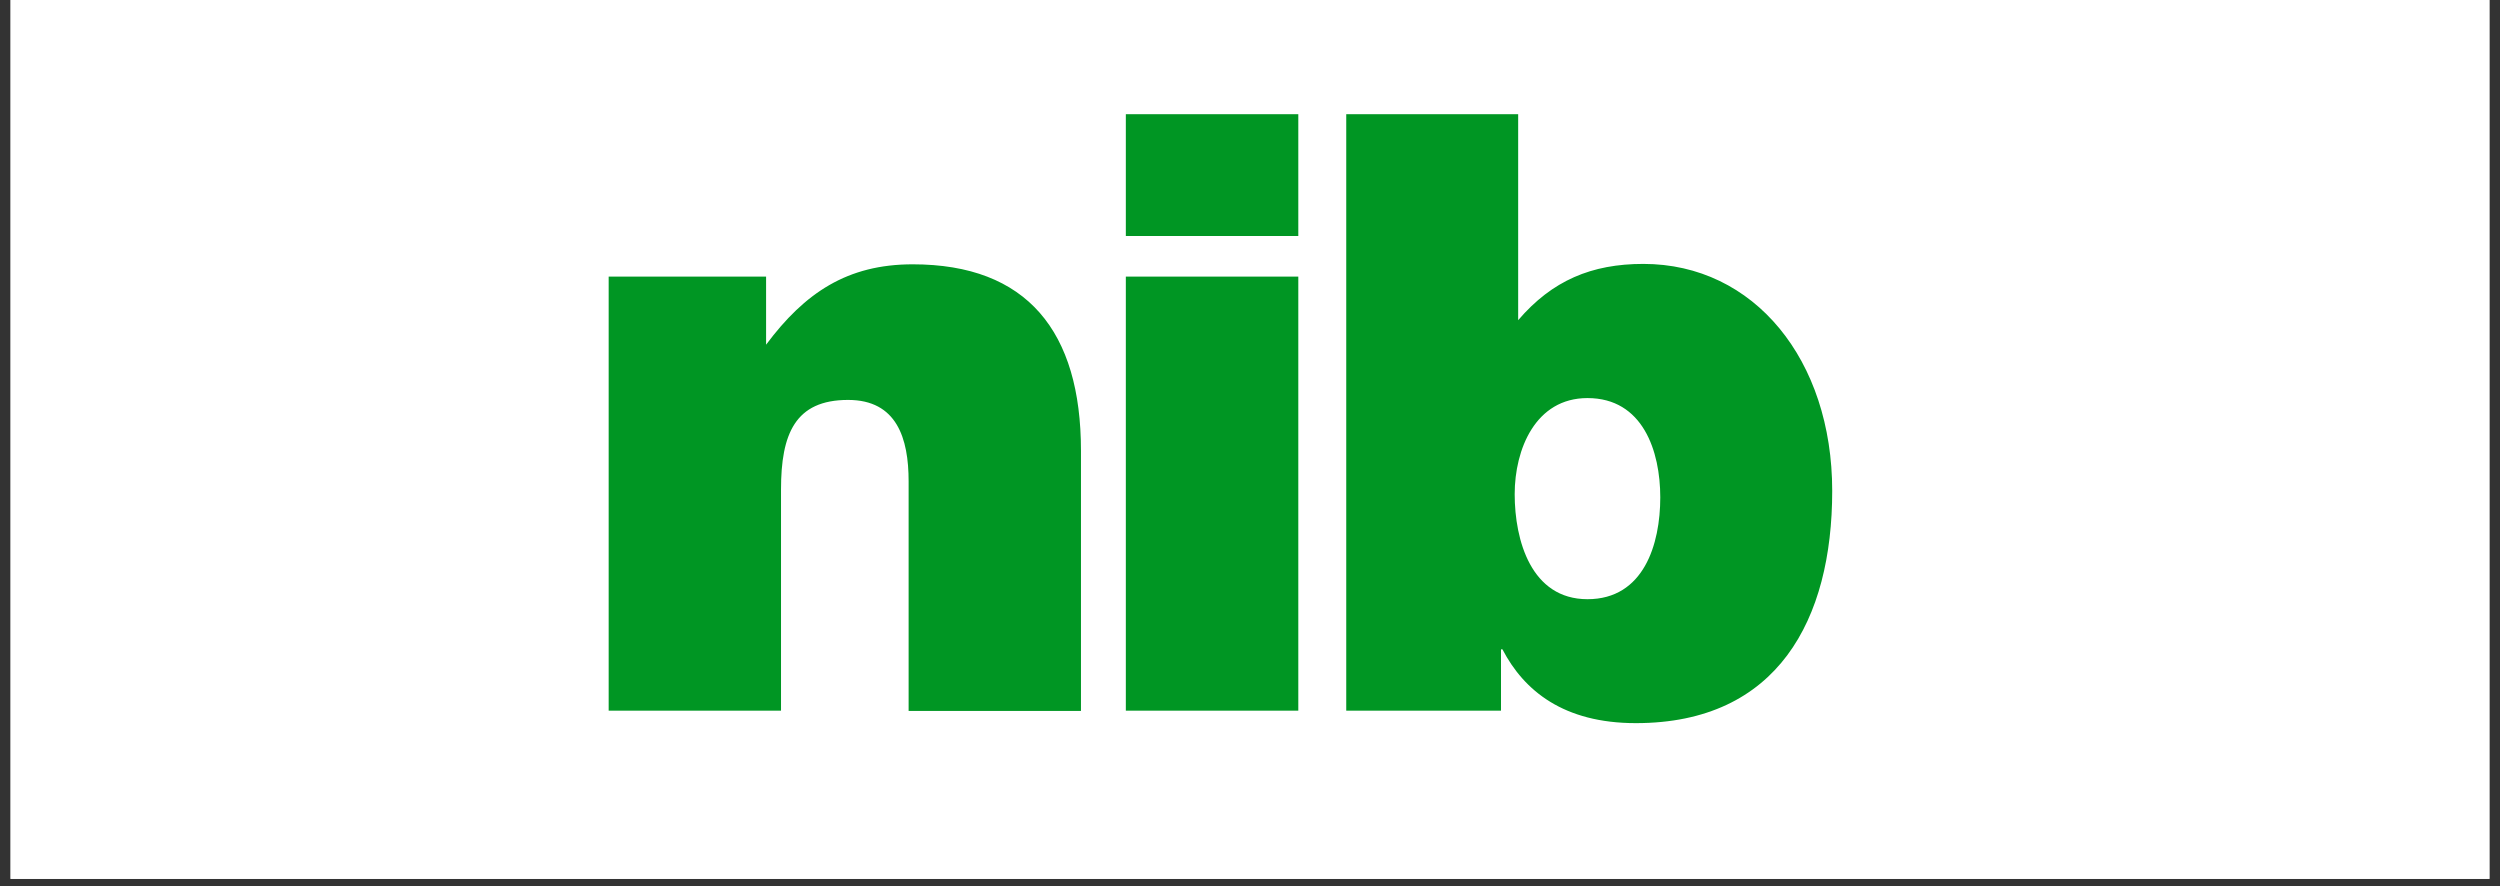
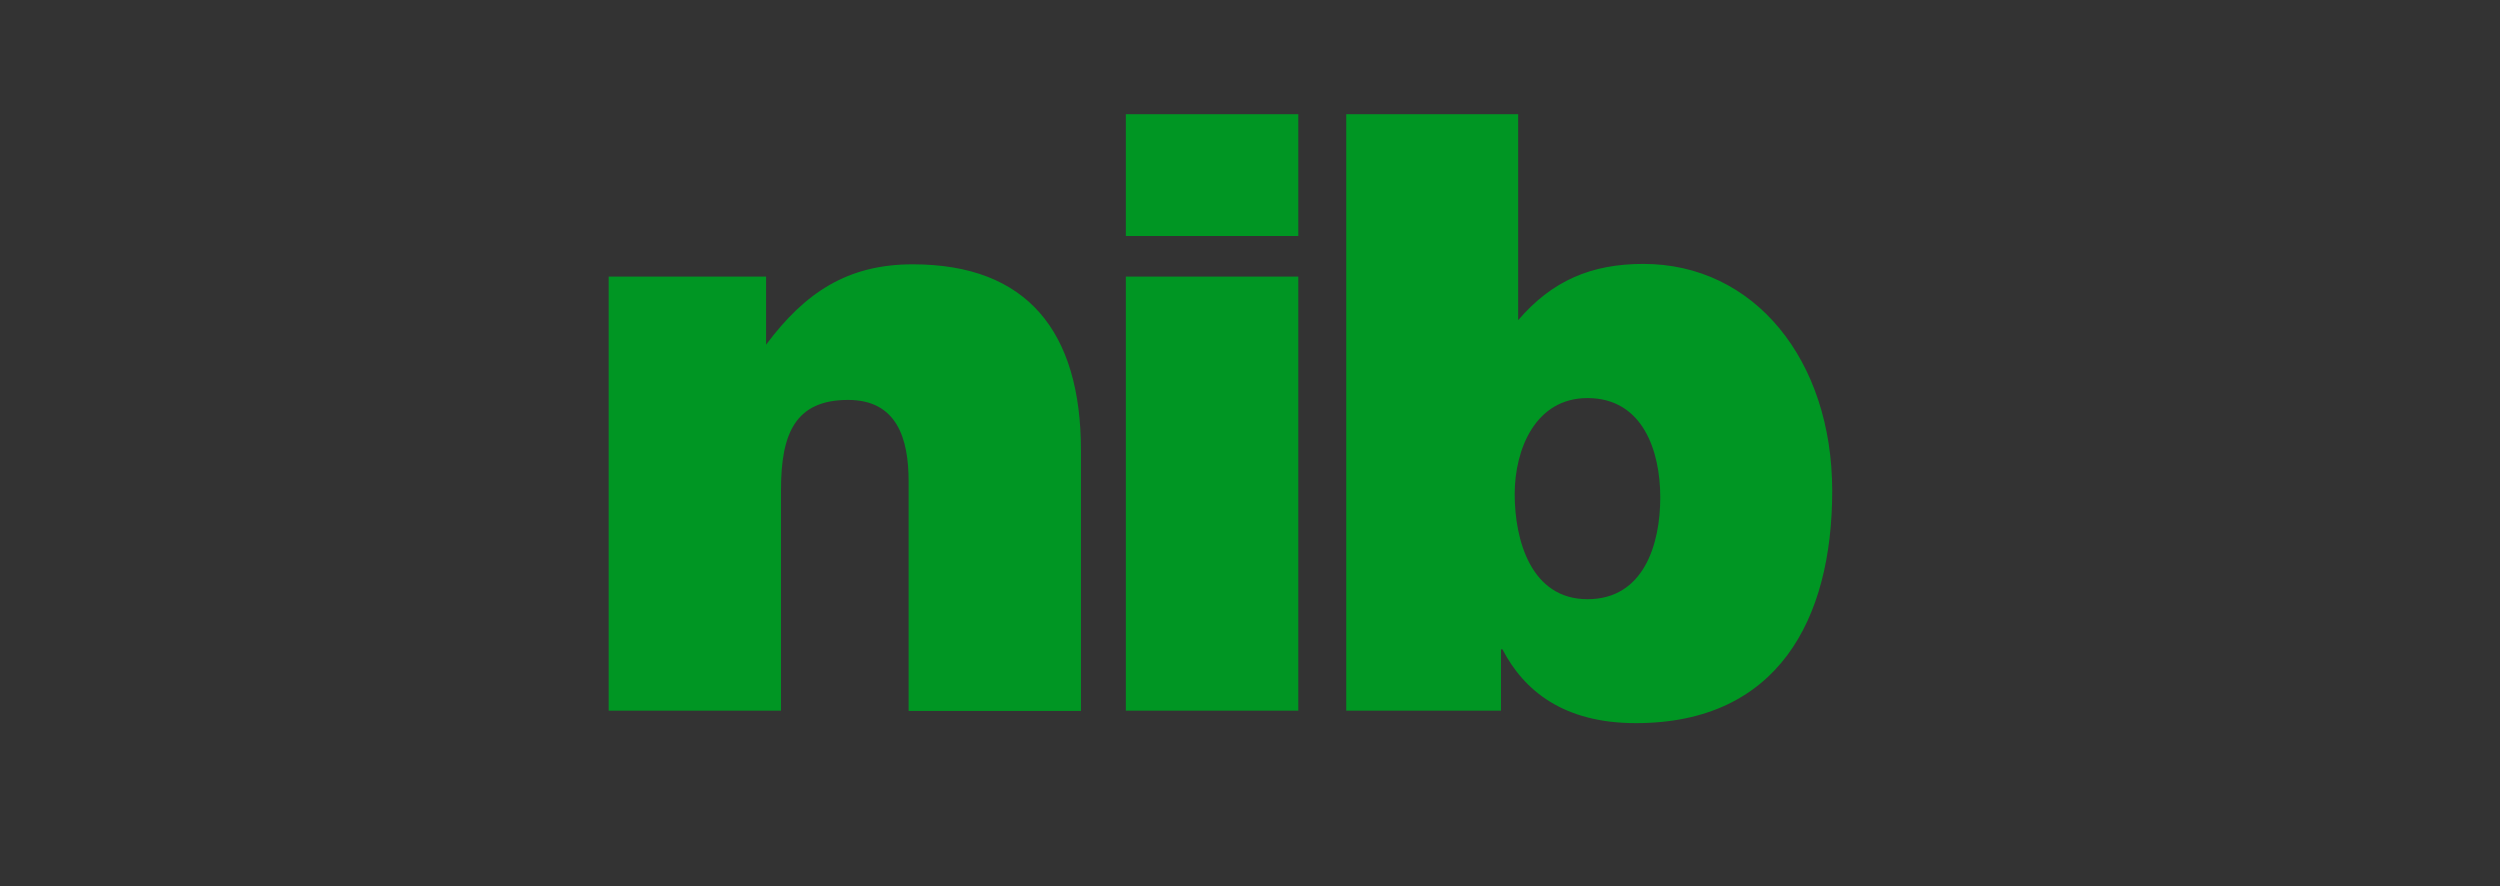
<svg xmlns="http://www.w3.org/2000/svg" width="220" zoomAndPan="magnify" viewBox="0 0 165 58.5" height="78" preserveAspectRatio="xMidYMid meet" version="1.0">
  <rect x="0" y="0" width="165" height="58.5" fill="#333333" stroke="none" />
  <defs>
    <clipPath id="6c0aa296cb">
-       <path d="M 0.699 0 L 164.301 0 L 164.301 58.004 L 0.699 58.004 Z M 0.699 0 " clip-rule="nonzero" />
-     </clipPath>
+       </clipPath>
  </defs>
  <g clip-path="url(#6c0aa296cb)">
    <path fill="#ffffff" d="M 0.699 0 L 164.301 0 L 164.301 58.004 L 0.699 58.004 Z M 0.699 0 " fill-opacity="1" fill-rule="nonzero" />
    <path fill="#ffffff" d="M 0.699 0 L 164.301 0 L 164.301 58.004 L 0.699 58.004 Z M 0.699 0 " fill-opacity="1" fill-rule="nonzero" />
  </g>
  <path fill="#009623" d="M 40.172 18.254 L 50.562 18.254 L 50.562 22.75 C 53.121 19.316 55.934 17.445 60.238 17.445 C 67.789 17.445 71.344 21.875 71.344 29.746 L 71.344 46.922 L 59.969 46.922 L 59.969 31.766 C 59.969 28.926 59.191 26.395 55.973 26.395 C 52.473 26.395 51.547 28.645 51.547 32.305 L 51.547 46.906 L 40.172 46.906 Z M 74.305 46.906 L 85.688 46.906 L 85.688 18.254 L 74.305 18.254 Z M 74.305 15.574 L 85.688 15.574 L 85.688 7.539 L 74.305 7.539 Z M 104.773 39.547 C 101.059 39.547 99.969 35.668 99.969 32.613 C 99.969 29.652 101.34 26.273 104.773 26.273 C 108.434 26.273 109.578 29.773 109.578 32.828 C 109.578 35.926 108.488 39.547 104.773 39.547 Z M 100.227 7.539 L 88.852 7.539 L 88.852 46.906 L 99.066 46.906 L 99.066 42.855 L 99.16 42.855 C 100.59 45.602 103.211 47.727 107.965 47.727 C 117.332 47.727 120.926 40.891 120.926 32.398 C 120.926 23.758 115.781 17.418 108.461 17.418 C 105.055 17.418 102.445 18.508 100.199 21.133 L 100.199 7.539 Z M 100.227 7.539 " fill-opacity="1" fill-rule="nonzero" />
</svg>